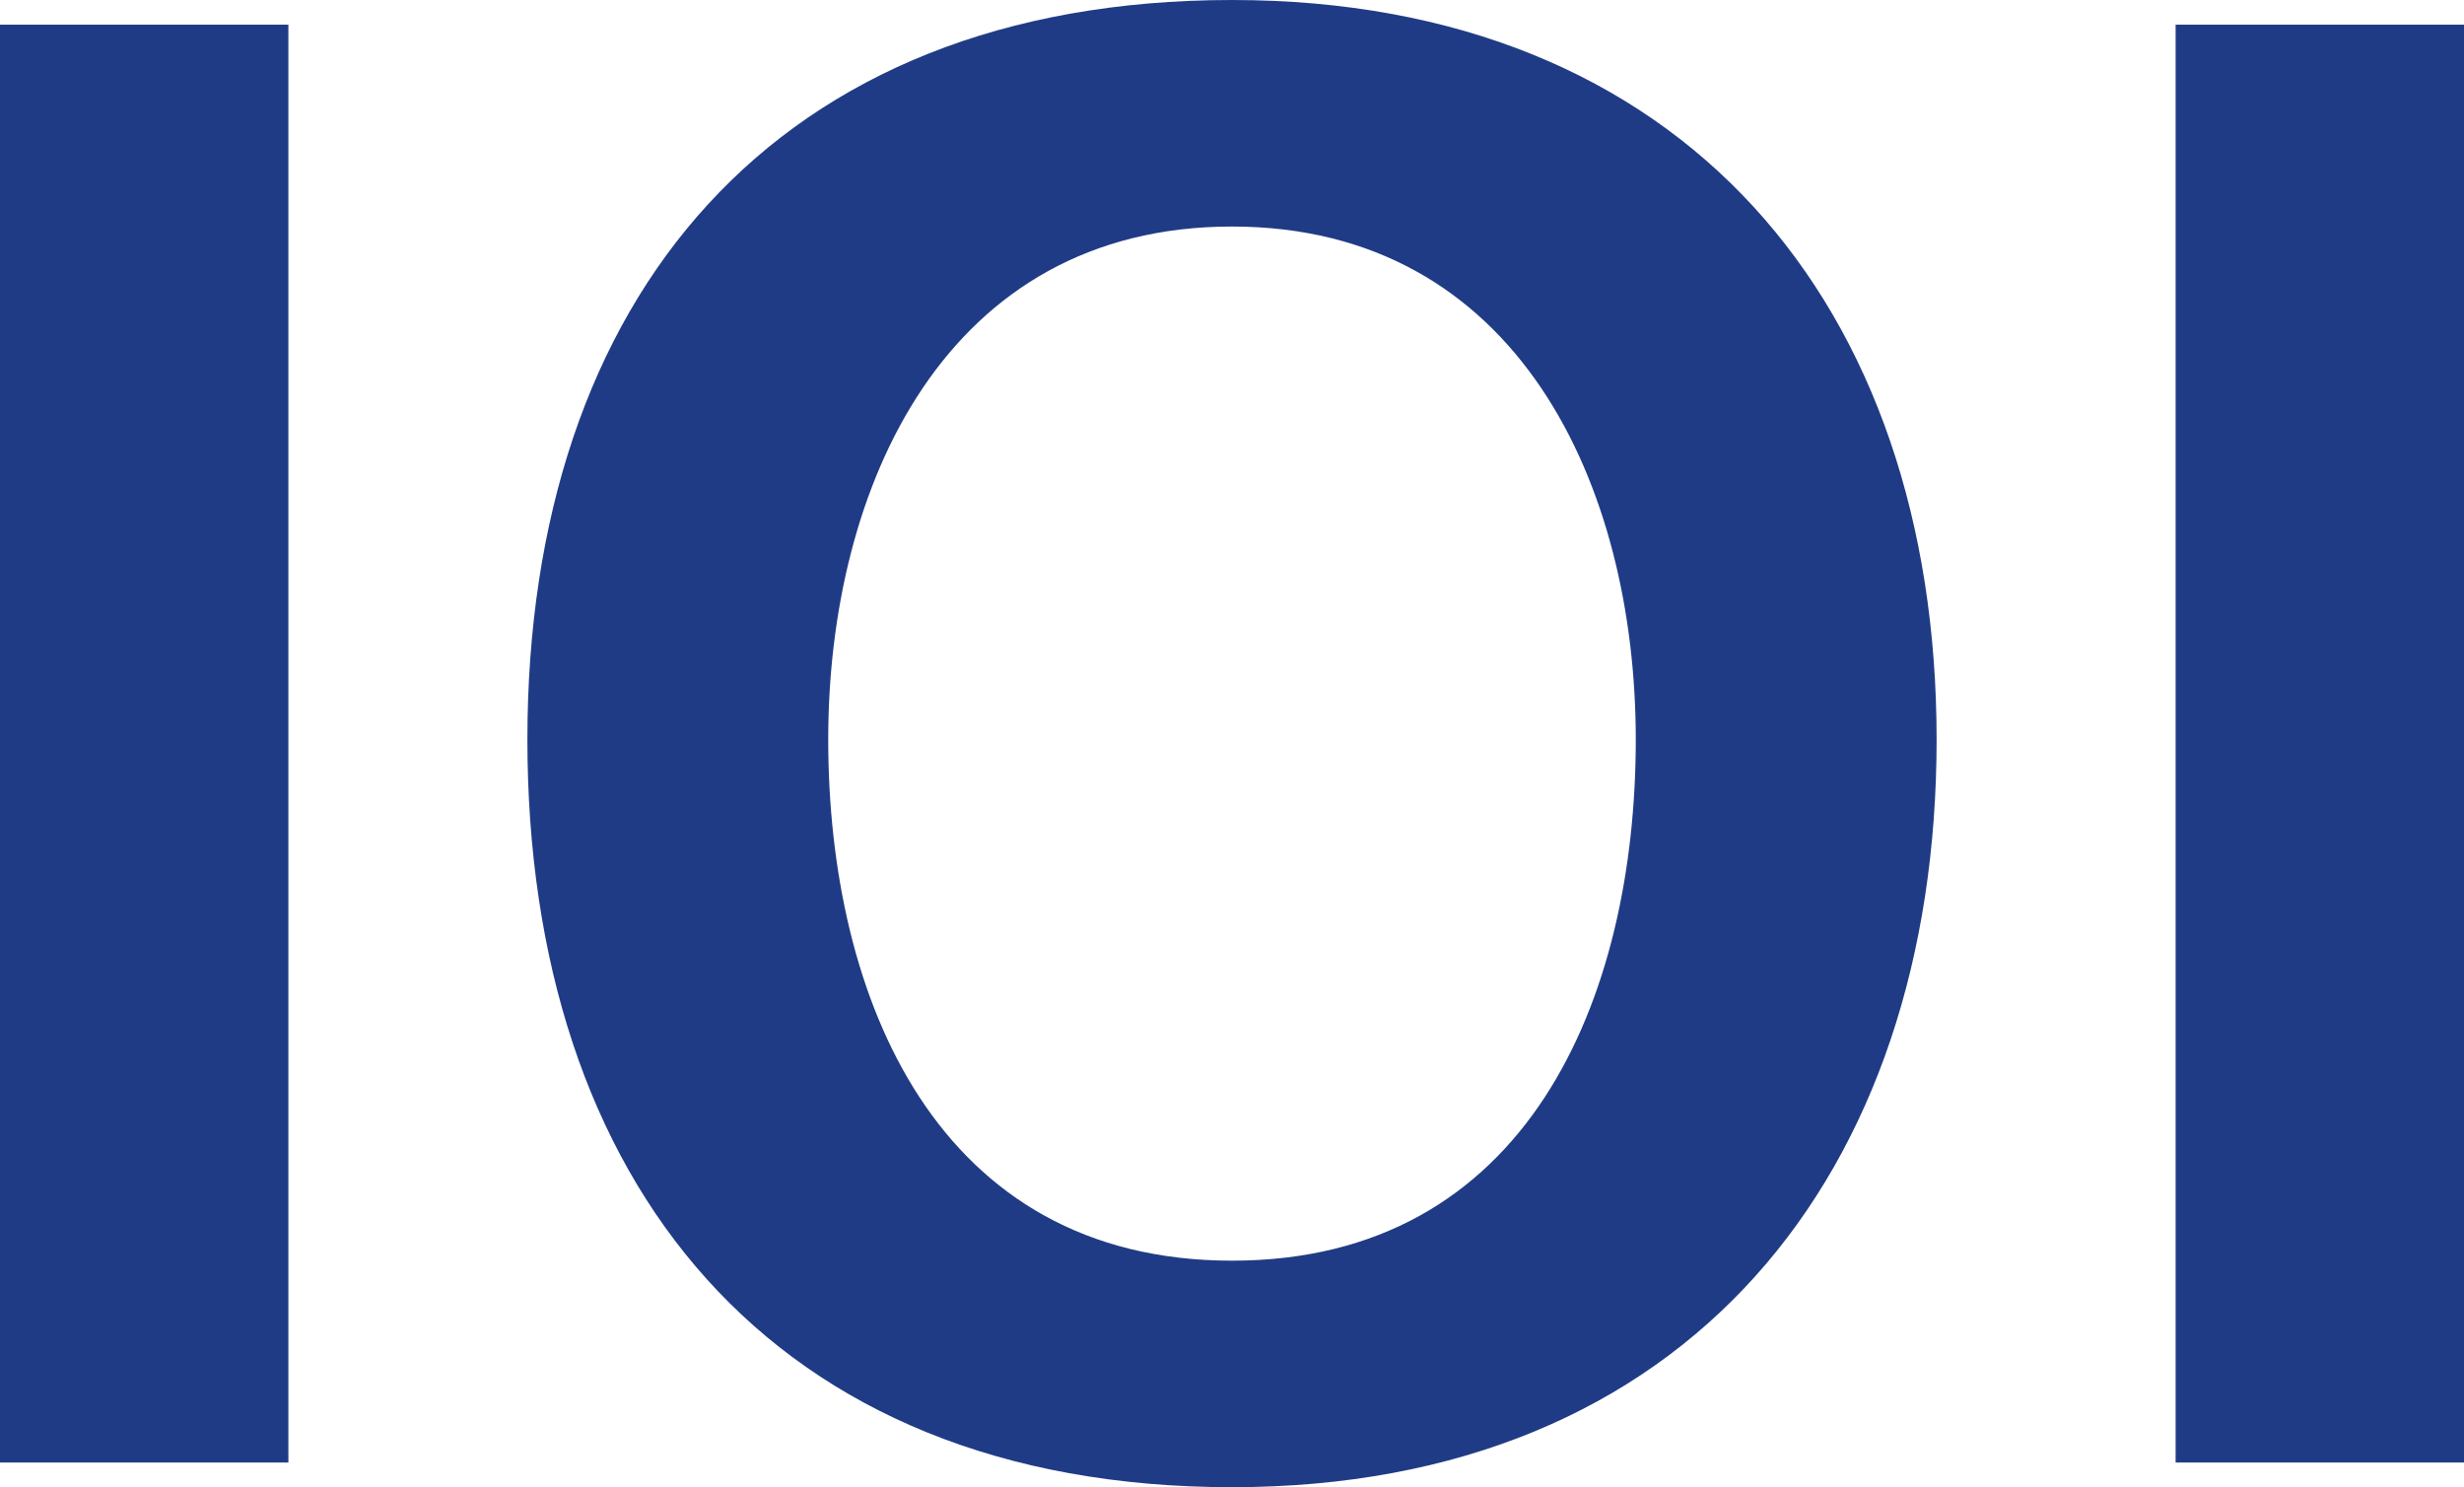
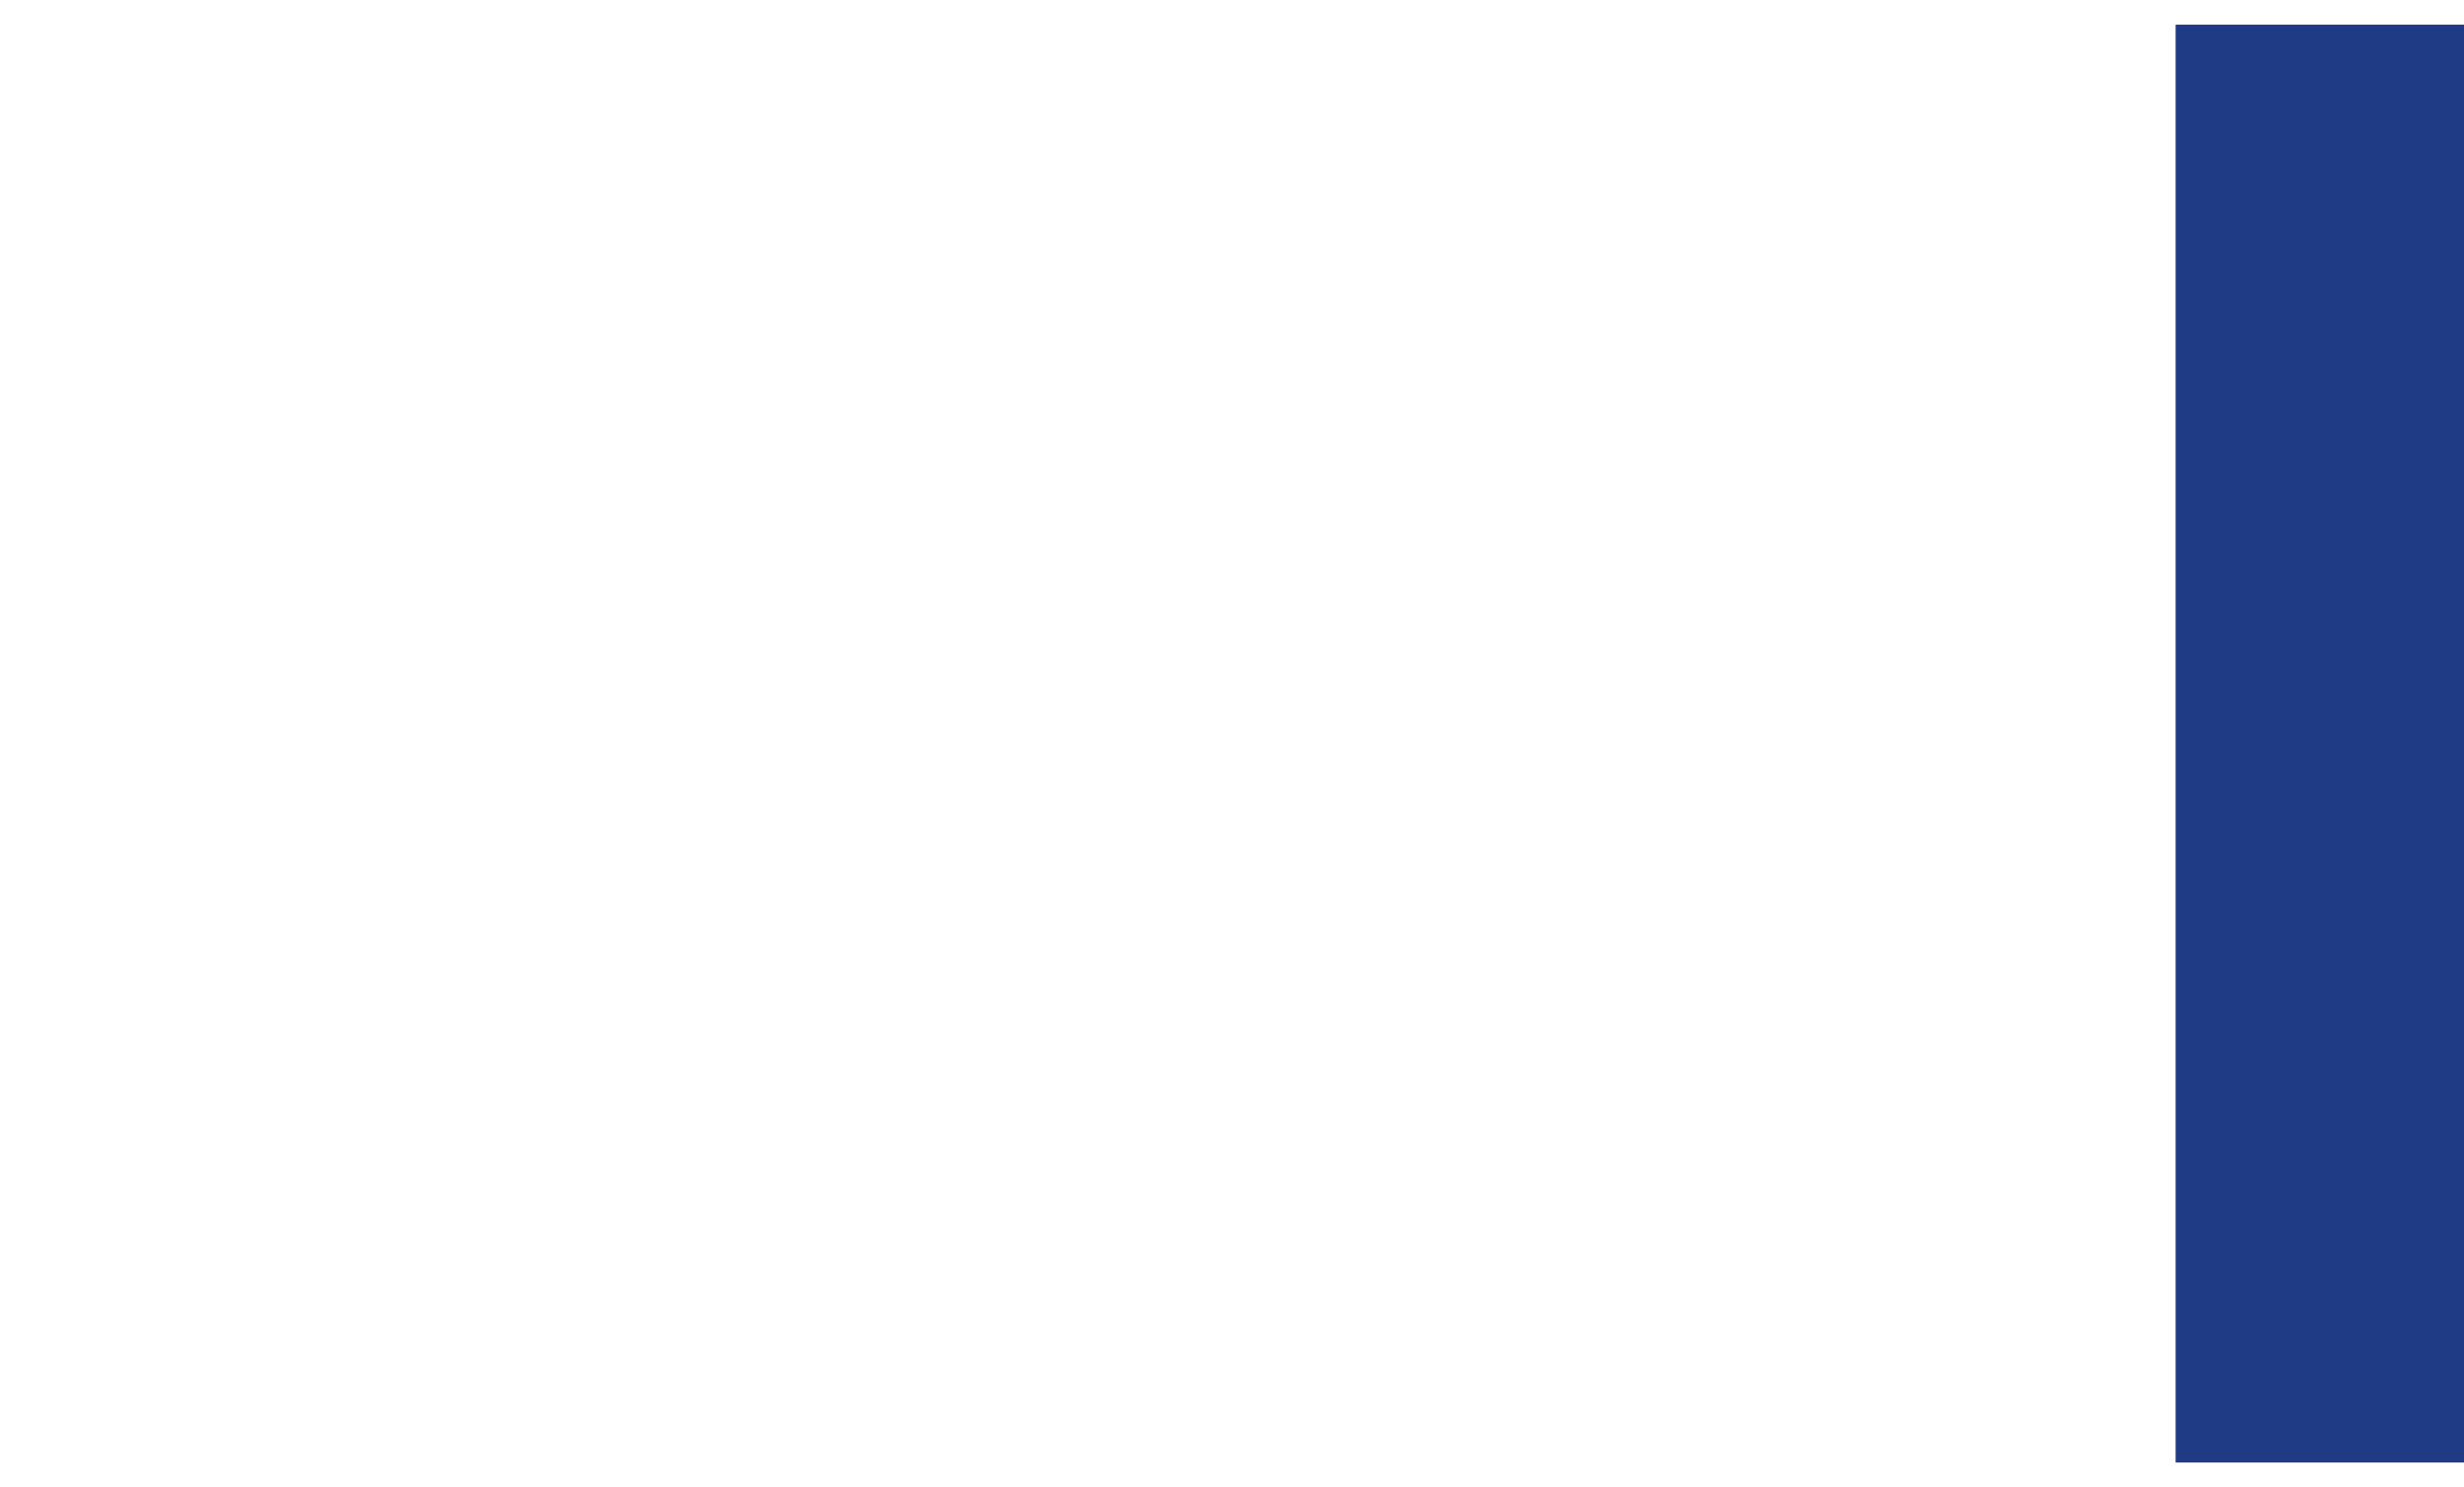
<svg xmlns="http://www.w3.org/2000/svg" viewBox="0 0 116.8 70.51">
  <defs>
    <style>.cls-1{fill:#203b85;}</style>
  </defs>
  <title>f-logo</title>
  <g id="レイヤー_2" data-name="レイヤー 2">
    <g id="レイヤー_1-2" data-name="レイヤー 1">
-       <path class="cls-1" d="M0,1.17H13.67V69.34H0Z" />
-       <path class="cls-1" d="M58.4,0C79.79,0,91.8,14.45,91.8,35.06S80,70.51,58.4,70.51C36.52,70.51,25,56,25,35.06S36.72,0,58.4,0Zm0,59.77c14,0,19.14-12.41,19.14-24.71,0-12-5.57-24.32-19.14-24.32S39.26,23.05,39.26,35.06C39.26,47.36,44.43,59.77,58.4,59.77Z" />
-       <path class="cls-1" d="M103.13,1.17H116.8V69.34H103.13Z" />
+       <path class="cls-1" d="M103.13,1.17H116.8V69.34H103.13" />
    </g>
  </g>
</svg>